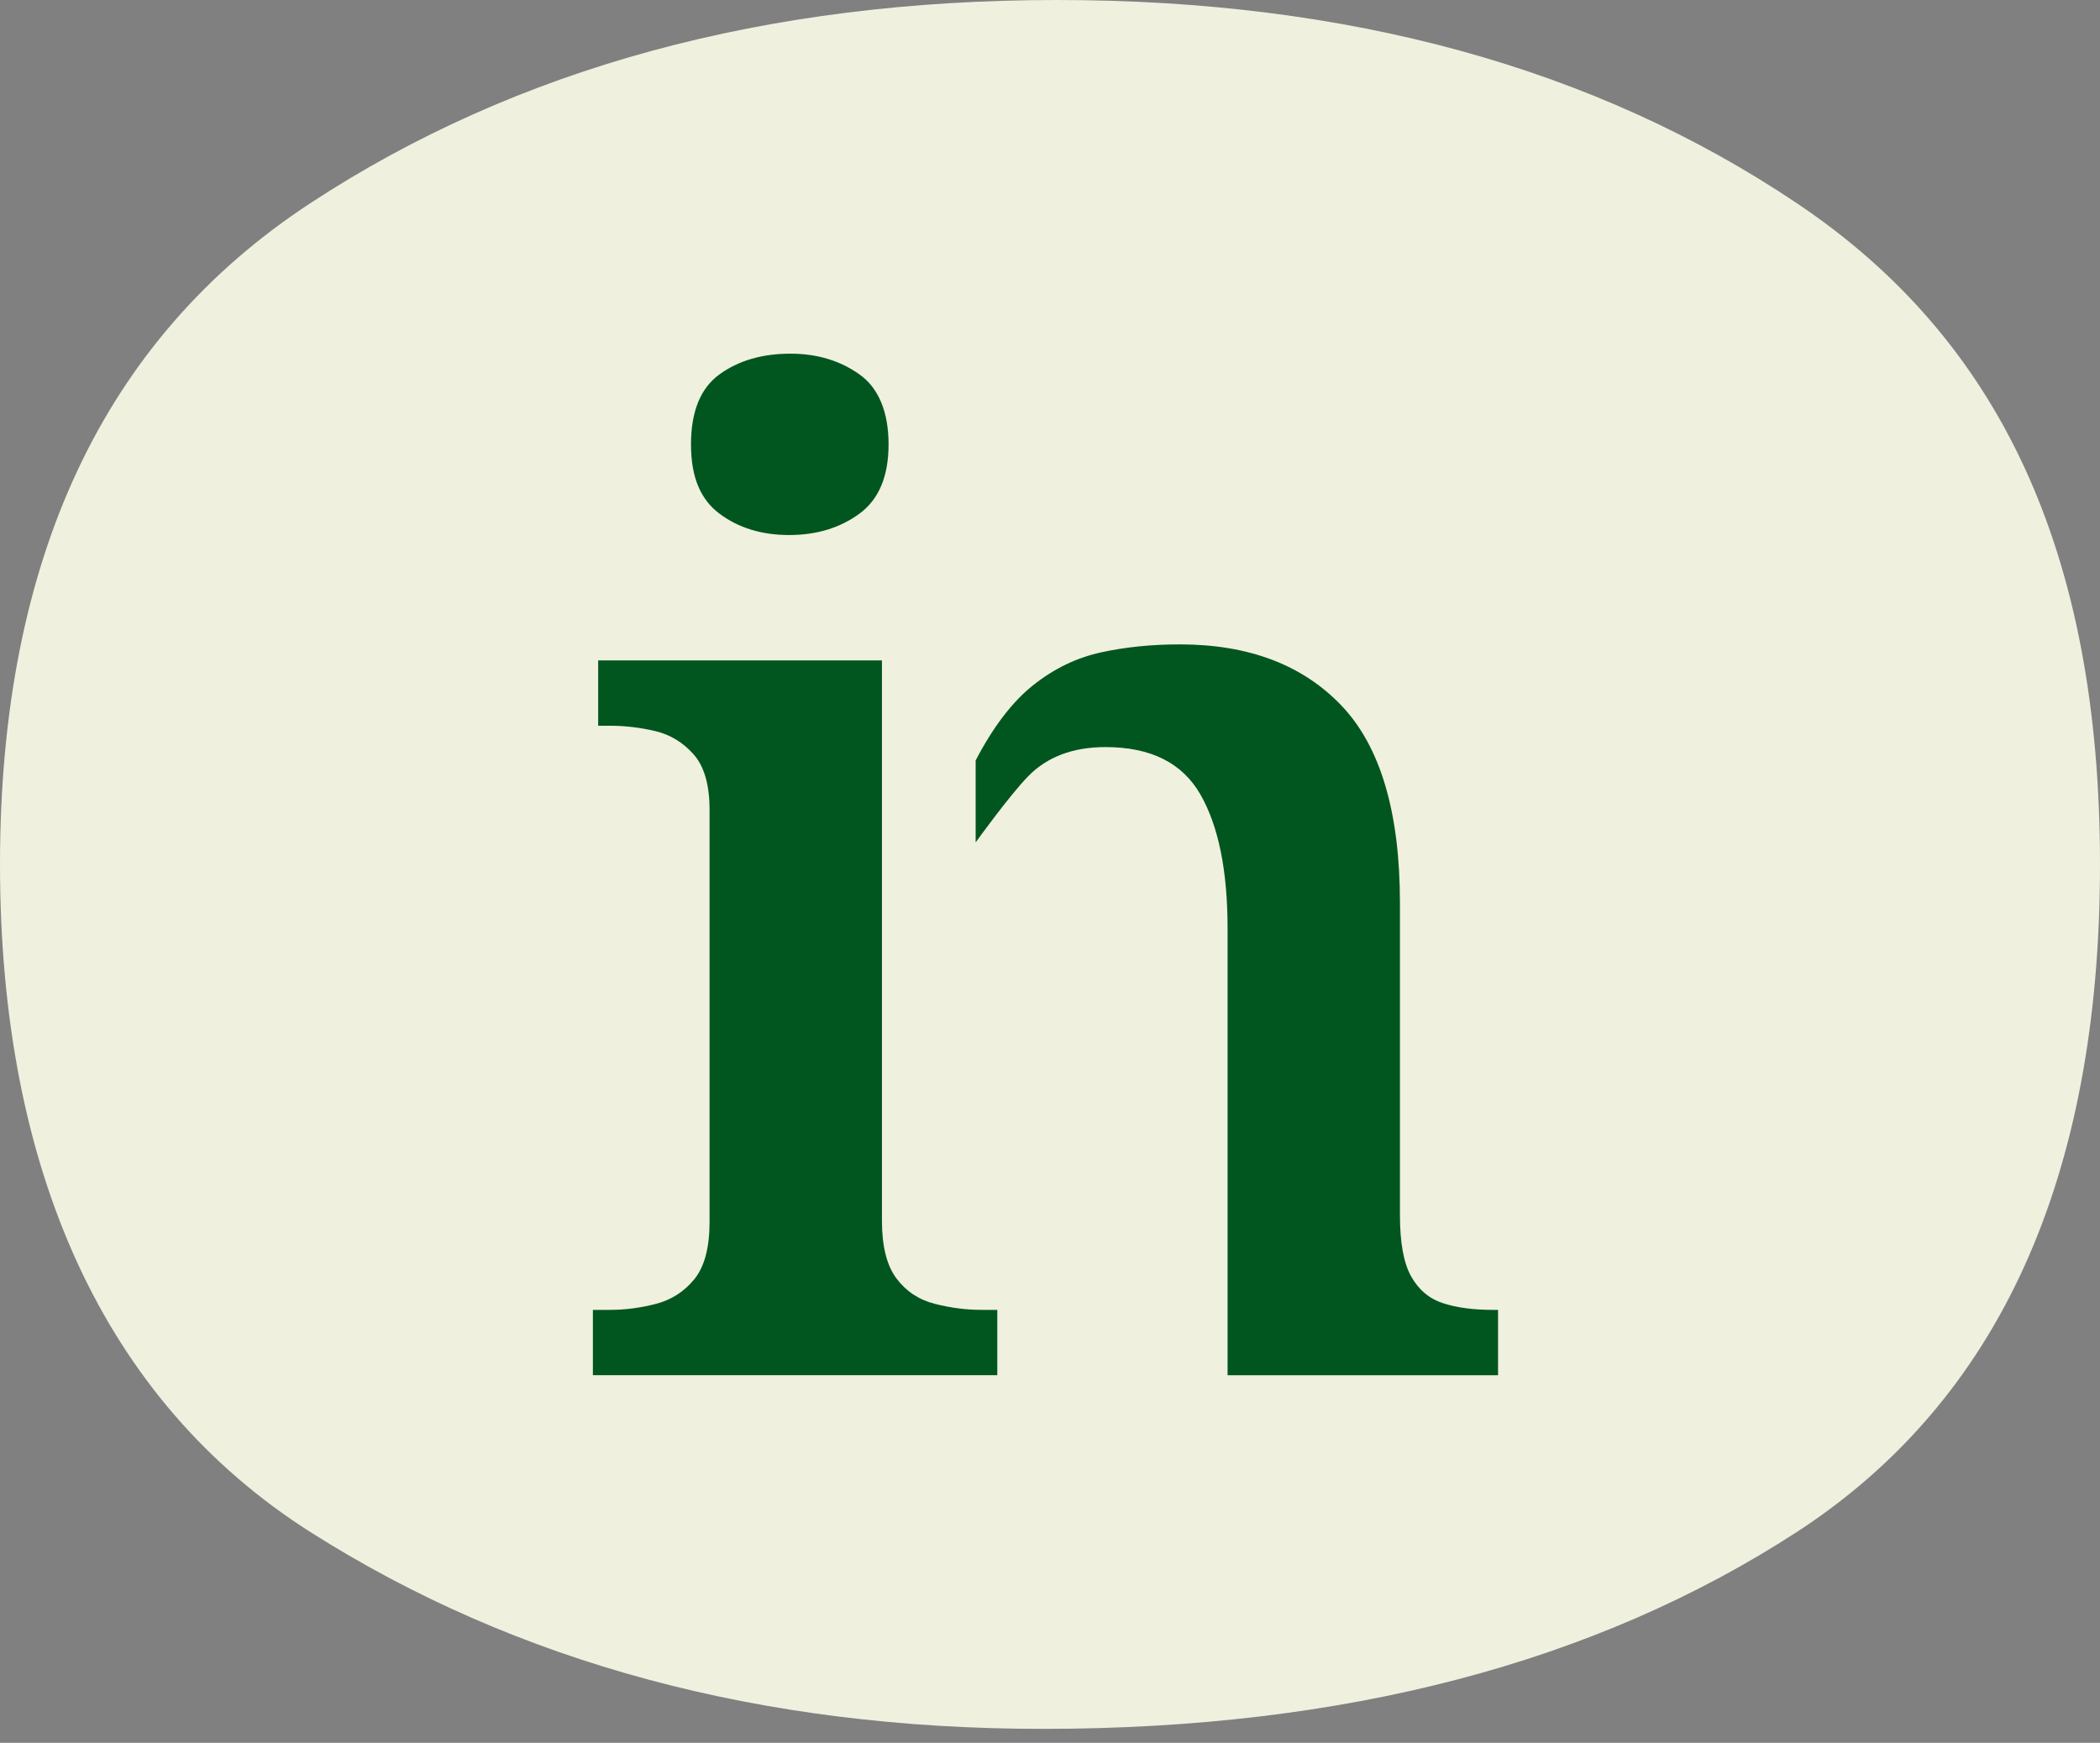
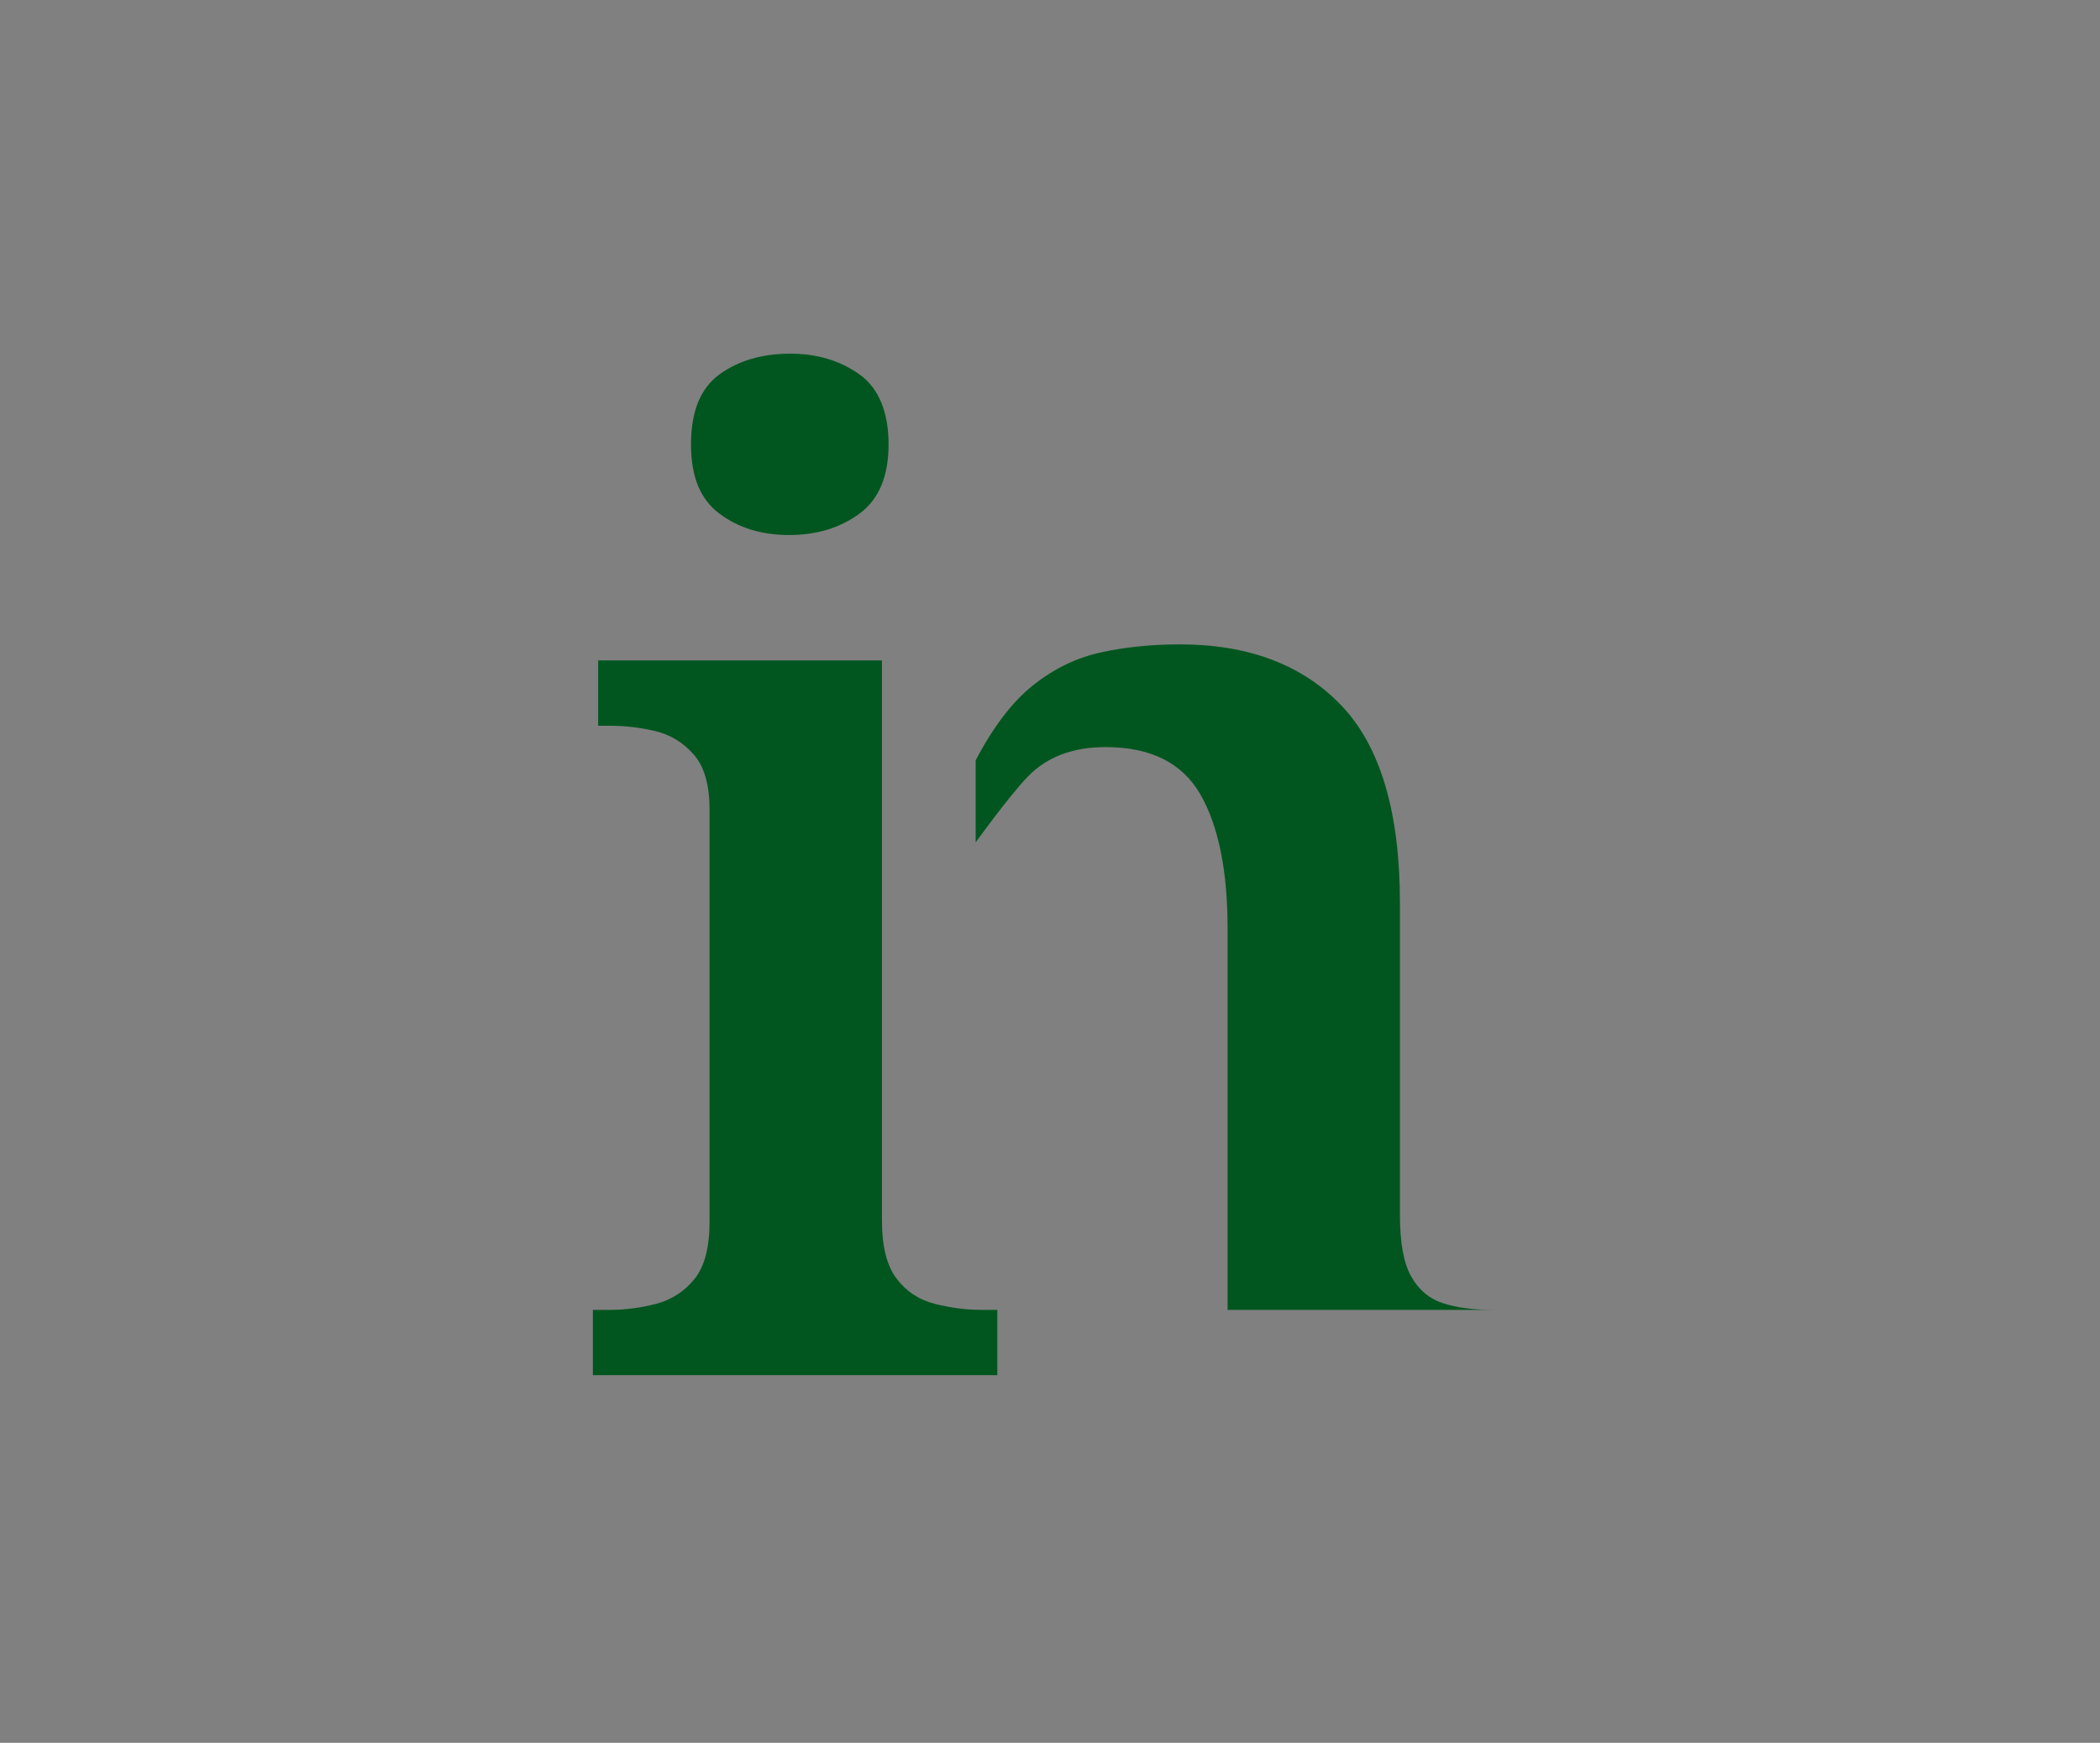
<svg xmlns="http://www.w3.org/2000/svg" width="147" height="122" viewBox="0 0 147 122" fill="none">
  <rect x="0" y="0" width="147" height="122" fill="#808080" stroke="none" />
-   <path d="M125.792 14.235C111.659 4.739 94.382 -7.93234e-05 73.998 -7.75413e-05C53.614 -7.57593e-05 36.179 4.739 21.706 14.235C7.247 23.718 8.10155e-06 39.152 9.96877e-06 60.511C1.1836e-05 81.869 7.247 98.027 21.706 107.23C36.179 116.42 53.275 121.021 73.002 121.021C94.064 121.021 111.652 116.414 125.792 107.23C139.94 98.021 147 82.45 147 60.511C147 38.572 139.94 23.718 125.792 14.235Z" fill="#F0F0DE" />
  <path d="M50.366 35.959C51.695 36.955 53.321 37.452 55.238 37.452C57.156 37.452 58.796 36.955 60.158 35.959C61.518 34.964 62.2 33.345 62.2 31.105C62.2 28.864 61.518 27.169 60.158 26.204C58.796 25.239 57.188 24.757 55.332 24.757C53.35 24.757 51.696 25.24 50.366 26.204C49.035 27.17 48.37 28.803 48.37 31.105C48.37 33.406 49.035 34.964 50.366 35.959Z" fill="#01561F" />
  <path d="M65.448 91.271C64.334 90.991 63.437 90.4 62.757 89.497C62.075 88.596 61.736 87.242 61.736 85.437V46.228H41.873V50.802H42.709C43.759 50.802 44.811 50.928 45.864 51.176C46.916 51.425 47.812 51.969 48.556 52.809C49.298 53.649 49.669 54.942 49.669 56.684V85.53C49.669 87.336 49.313 88.673 48.603 89.544C47.891 90.417 46.993 90.991 45.911 91.272C44.827 91.552 43.76 91.691 42.709 91.691H41.502V96.265H69.811V91.691H68.697C67.644 91.691 66.561 91.552 65.448 91.272V91.271Z" fill="#01561F" />
-   <path d="M98.785 89.356C99.31 90.29 100.052 90.913 101.012 91.224L101.012 91.224C101.97 91.537 103.131 91.691 104.492 91.691H104.864V96.266H85.93V64.992C85.93 60.947 85.295 57.819 84.027 55.61C82.758 53.402 80.546 52.296 77.391 52.296C75.1 52.296 73.29 52.981 71.961 54.349C70.63 55.719 68.295 58.969 68.295 58.969V53.229C69.531 50.864 70.877 49.107 72.332 47.955C73.785 46.803 75.363 46.041 77.066 45.668C78.767 45.294 80.608 45.107 82.588 45.107C87.415 45.107 91.188 46.539 93.912 49.401C96.635 52.265 97.996 56.87 97.996 63.218V85.063C97.996 86.992 98.258 88.423 98.785 89.356Z" fill="#01561F" />
+   <path d="M98.785 89.356C99.31 90.29 100.052 90.913 101.012 91.224L101.012 91.224C101.97 91.537 103.131 91.691 104.492 91.691H104.864H85.93V64.992C85.93 60.947 85.295 57.819 84.027 55.61C82.758 53.402 80.546 52.296 77.391 52.296C75.1 52.296 73.29 52.981 71.961 54.349C70.63 55.719 68.295 58.969 68.295 58.969V53.229C69.531 50.864 70.877 49.107 72.332 47.955C73.785 46.803 75.363 46.041 77.066 45.668C78.767 45.294 80.608 45.107 82.588 45.107C87.415 45.107 91.188 46.539 93.912 49.401C96.635 52.265 97.996 56.87 97.996 63.218V85.063C97.996 86.992 98.258 88.423 98.785 89.356Z" fill="#01561F" />
</svg>